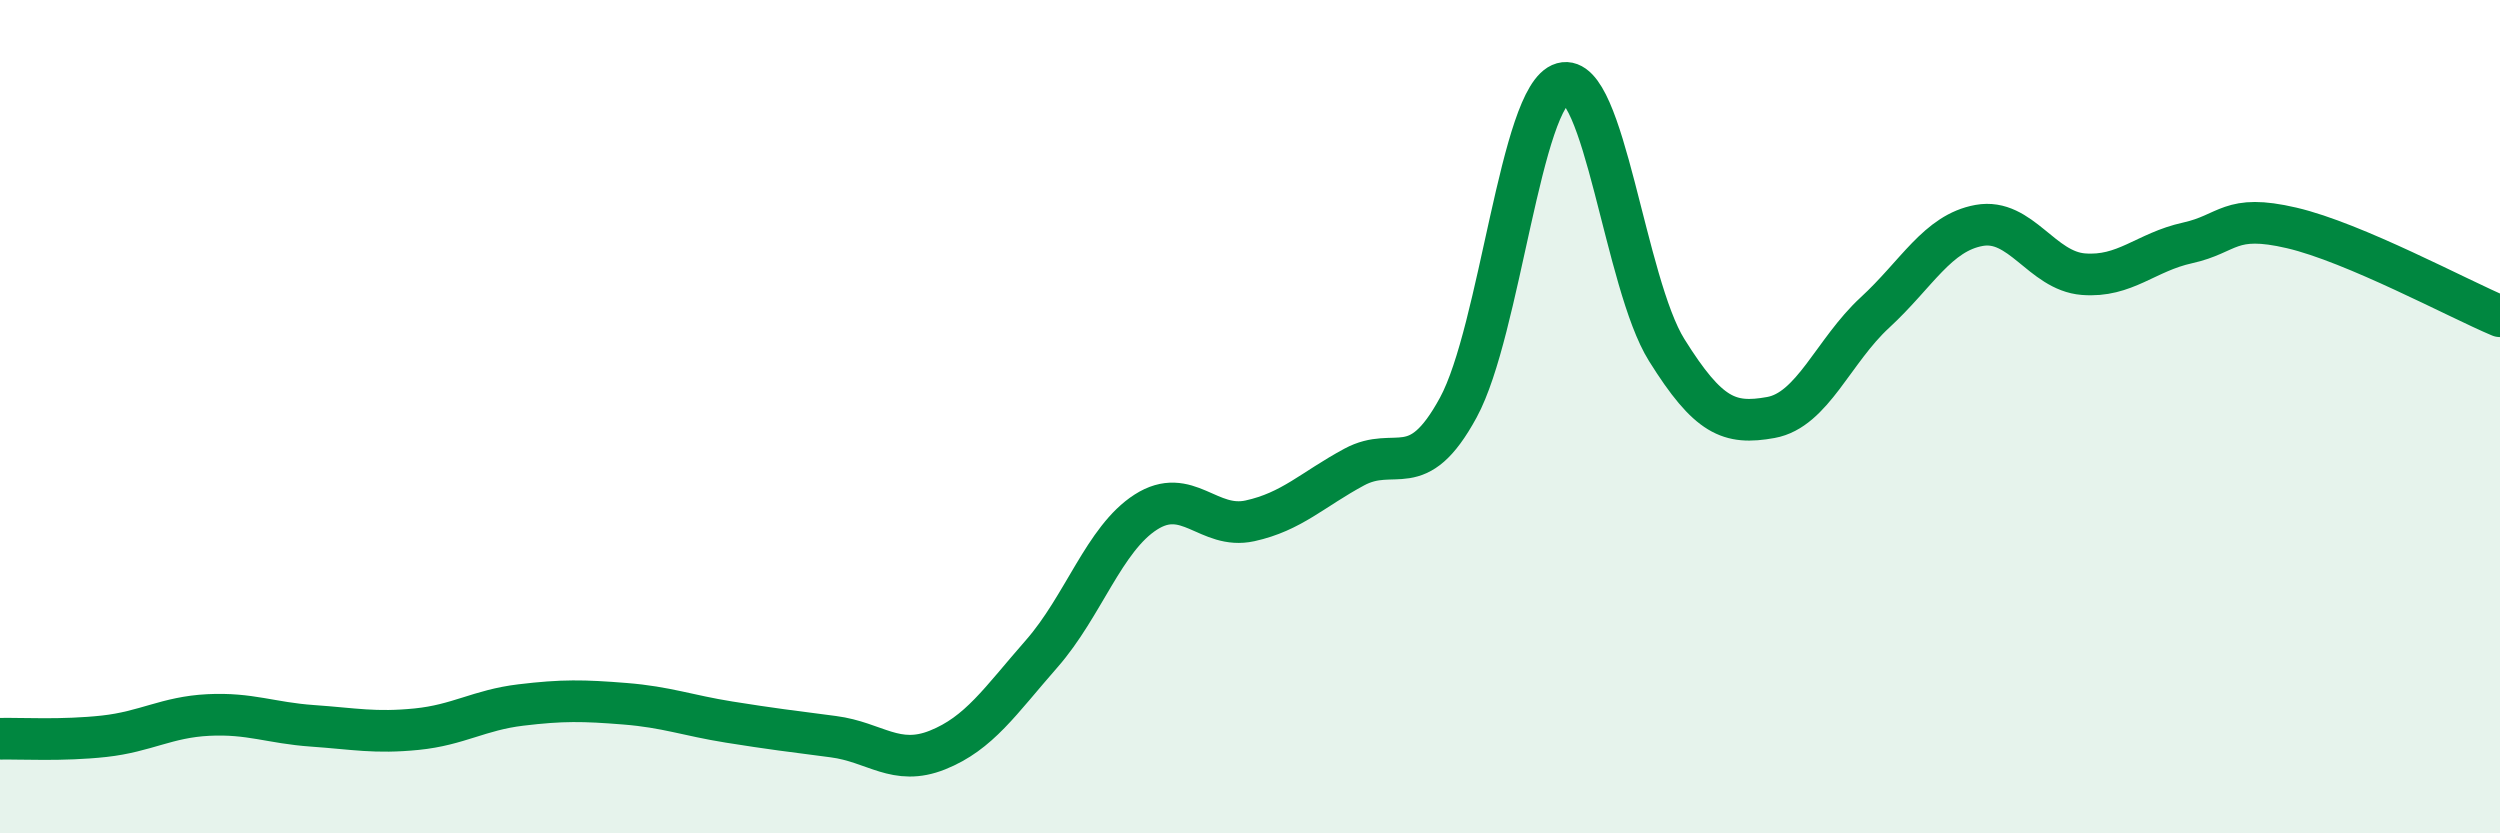
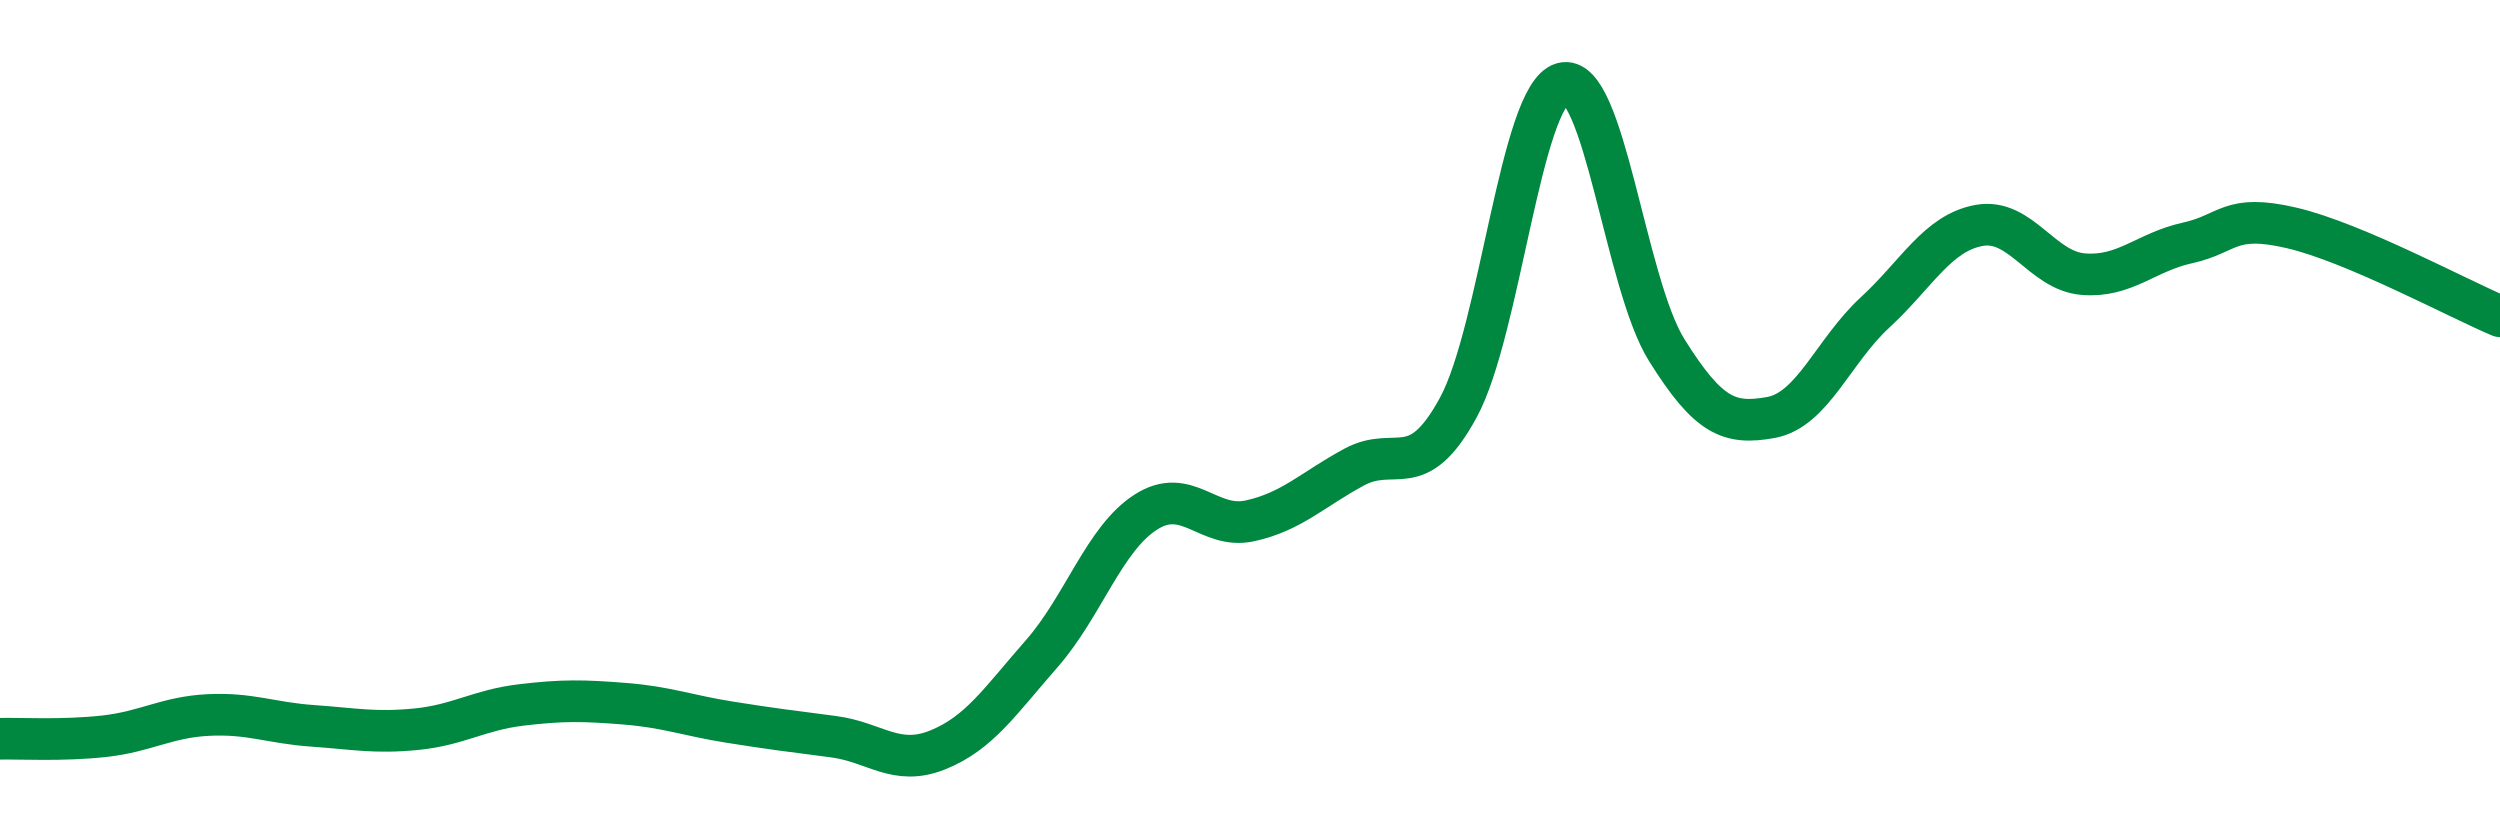
<svg xmlns="http://www.w3.org/2000/svg" width="60" height="20" viewBox="0 0 60 20">
-   <path d="M 0,17.73 C 0.5,17.72 1.5,17.78 2.5,17.67 C 3.5,17.56 4,17.21 5,17.16 C 6,17.11 6.5,17.35 7.5,17.42 C 8.5,17.49 9,17.6 10,17.5 C 11,17.4 11.5,17.04 12.5,16.92 C 13.5,16.8 14,16.81 15,16.89 C 16,16.97 16.5,17.17 17.5,17.33 C 18.5,17.49 19,17.55 20,17.68 C 21,17.81 21.5,18.4 22.5,18 C 23.5,17.6 24,16.83 25,15.69 C 26,14.55 26.5,12.93 27.5,12.29 C 28.5,11.65 29,12.72 30,12.5 C 31,12.28 31.5,11.75 32.5,11.21 C 33.5,10.67 34,11.62 35,9.78 C 36,7.94 36.5,2.28 37.5,2 C 38.5,1.72 39,6.8 40,8.4 C 41,10 41.5,10.2 42.5,10.02 C 43.5,9.84 44,8.42 45,7.5 C 46,6.58 46.5,5.59 47.5,5.41 C 48.5,5.23 49,6.5 50,6.58 C 51,6.66 51.5,6.05 52.5,5.83 C 53.5,5.61 53.5,5.12 55,5.47 C 56.5,5.82 59,7.17 60,7.59L60 20L0 20Z" fill="#008740" opacity="0.1" stroke-linecap="round" stroke-linejoin="round" />
  <path d="M 0,17.73 C 0.5,17.72 1.5,17.78 2.5,17.67 C 3.5,17.56 4,17.21 5,17.16 C 6,17.11 6.5,17.35 7.5,17.42 C 8.5,17.49 9,17.6 10,17.5 C 11,17.4 11.5,17.04 12.5,16.92 C 13.5,16.8 14,16.81 15,16.89 C 16,16.97 16.5,17.17 17.5,17.33 C 18.5,17.49 19,17.55 20,17.68 C 21,17.81 21.5,18.4 22.5,18 C 23.5,17.6 24,16.83 25,15.69 C 26,14.55 26.5,12.93 27.5,12.29 C 28.5,11.65 29,12.72 30,12.5 C 31,12.28 31.5,11.75 32.5,11.21 C 33.5,10.67 34,11.62 35,9.78 C 36,7.94 36.5,2.28 37.5,2 C 38.5,1.72 39,6.8 40,8.4 C 41,10 41.5,10.2 42.5,10.02 C 43.5,9.84 44,8.42 45,7.5 C 46,6.58 46.5,5.59 47.5,5.41 C 48.5,5.23 49,6.5 50,6.58 C 51,6.66 51.5,6.05 52.5,5.83 C 53.5,5.61 53.5,5.12 55,5.47 C 56.5,5.82 59,7.17 60,7.59" stroke="#008740" stroke-width="1" fill="none" stroke-linecap="round" stroke-linejoin="round" />
</svg>